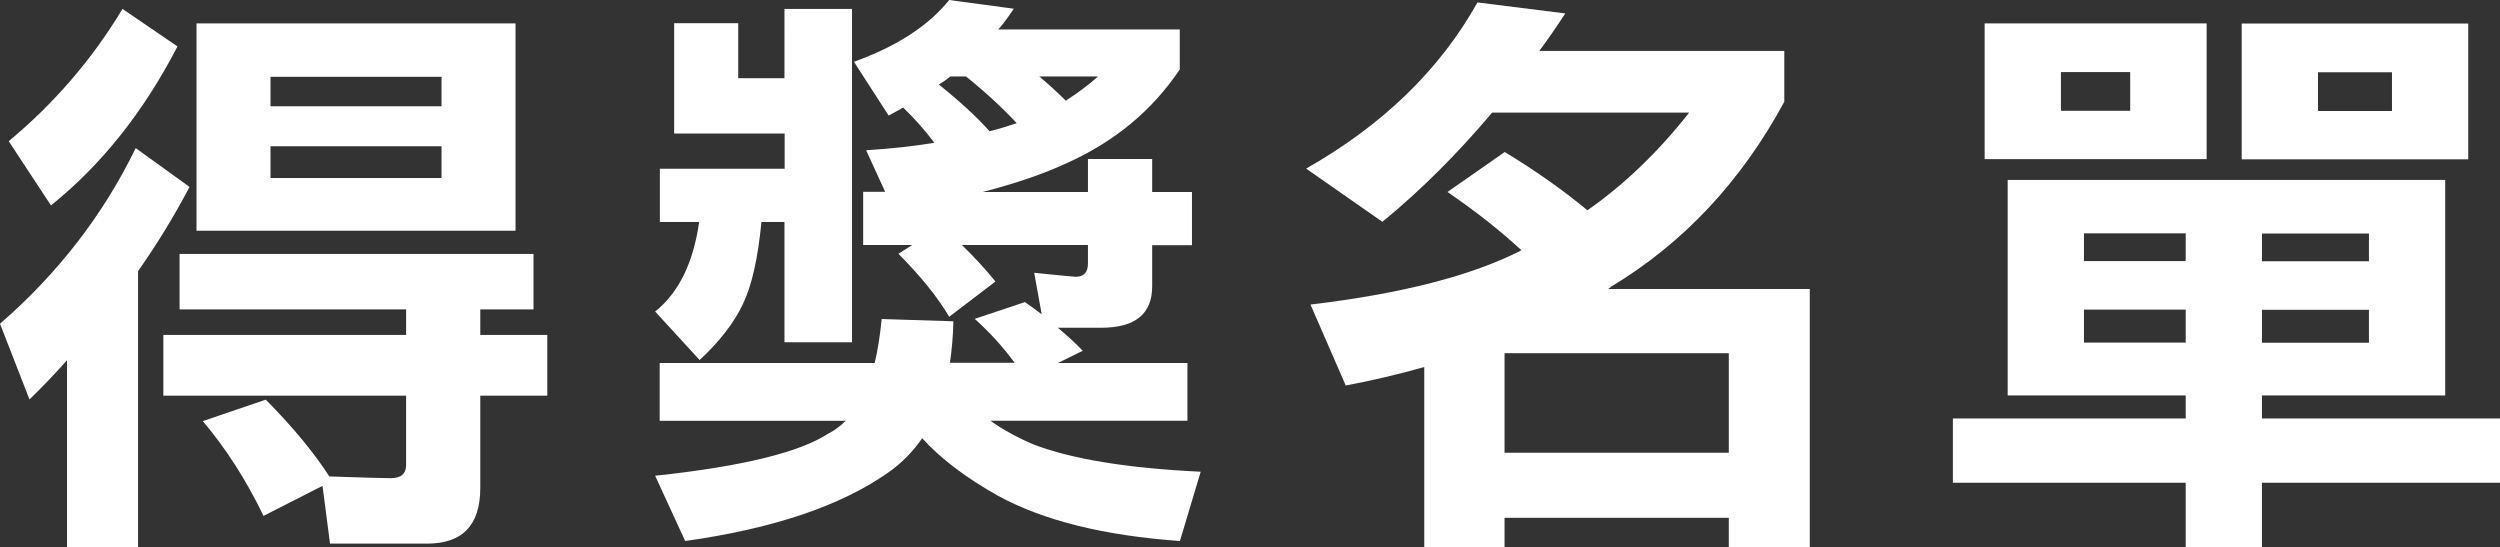
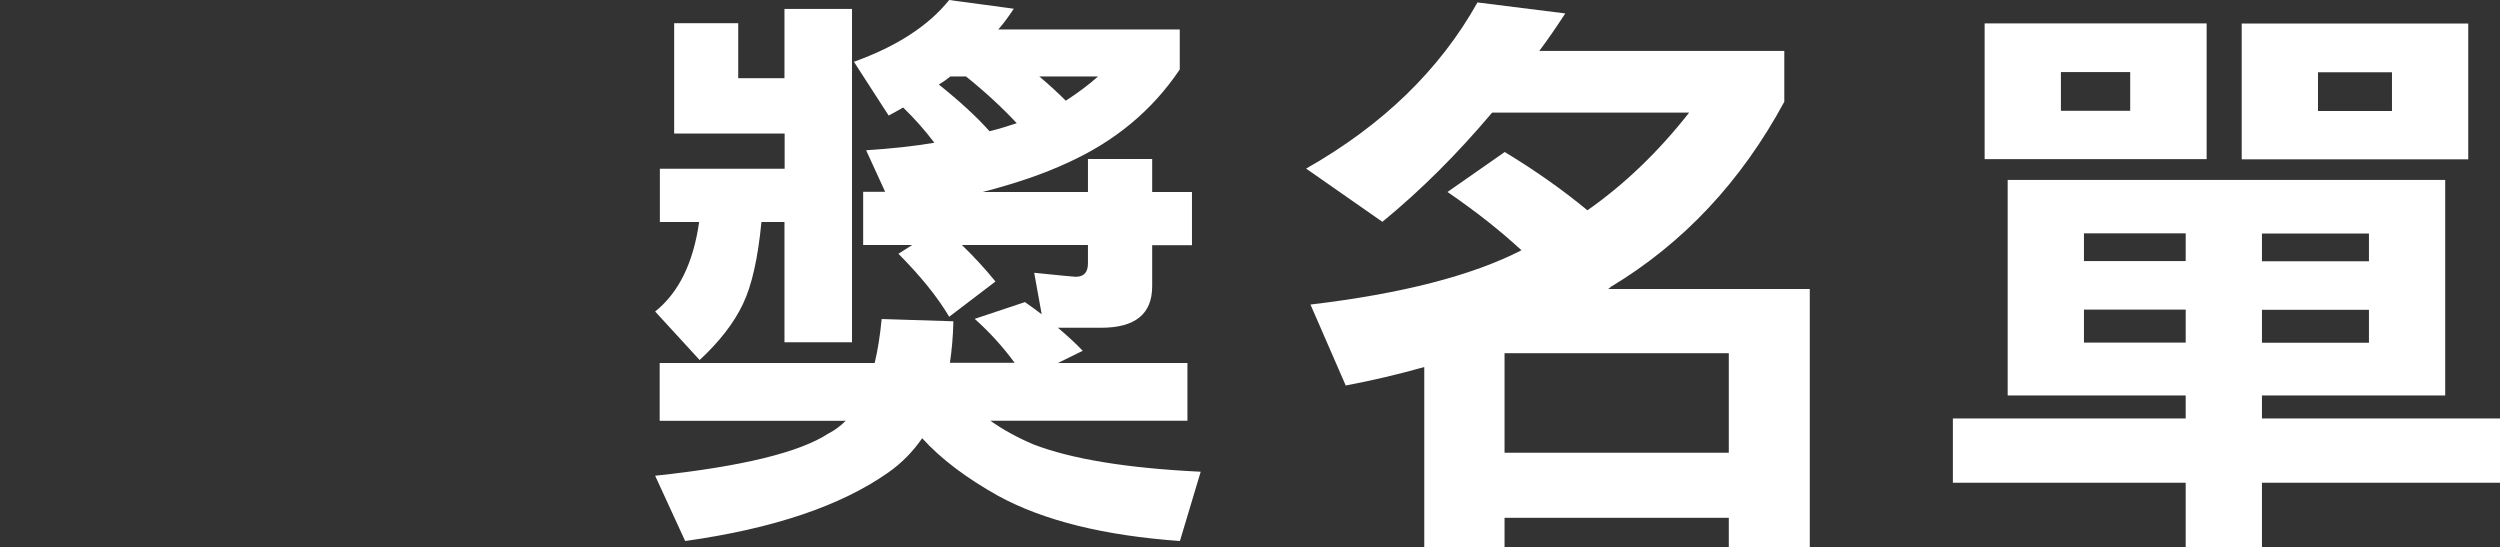
<svg xmlns="http://www.w3.org/2000/svg" id="_層_1" viewBox="0 0 143.25 31.37">
  <rect x="0" y="0" width="143.25" height="31.37" fill="#333333" stroke="none" />
  <defs>
    <style>.cls-1{fill:#fff;}</style>
  </defs>
-   <path class="cls-1" d="M7.78,8.49l3.08,2.22c-.88,1.68-1.87,3.29-2.95,4.83v15.83H3.84v-10.73c-.68,.77-1.4,1.52-2.15,2.25l-1.69-4.34c3.31-2.87,5.91-6.23,7.78-10.07h0ZM7.02,.51l3.15,2.15c-1.94,3.75-4.36,6.79-7.25,9.11L.5,8.09C3.1,5.93,5.28,3.4,7.02,.51h0Zm3.28,14.04H30.57v3.18h-3.05v1.46h3.84v3.48h-3.84v5.3c0,2.12-1.02,3.18-3.05,3.18h-5.56l-.43-3.31-3.38,1.72c-.99-2.05-2.15-3.86-3.48-5.43l3.61-1.23c1.57,1.59,2.78,3.06,3.64,4.4,2.03,.07,3.2,.1,3.51,.1,.6,0,.89-.25,.89-.76v-3.97H9.36v-3.48h13.91v-1.46H10.29v-3.18h0Zm.96-13.21H29.54V13.22H11.26V1.33h0Zm4.24,4.75h9.8v-1.69H15.5v1.69Zm9.8,4.11v-1.82H15.5v1.82h9.8Z" />
  <path class="cls-1" d="M54.38,0l3.71,.5c-.29,.44-.58,.84-.89,1.19h10.4V3.98c-1.57,2.34-3.72,4.13-6.46,5.36-1.33,.62-2.94,1.17-4.83,1.66h6.03v-1.89h3.68v1.89h2.28v3.05h-2.28v2.35c0,1.59-.97,2.38-2.92,2.38h-2.48c.6,.51,1.07,.95,1.42,1.32l-1.42,.7h7.42v3.31h-11.29c.75,.53,1.58,.98,2.48,1.36,2.19,.84,5.38,1.36,9.57,1.56l-1.19,3.97c-4.35-.31-7.81-1.17-10.4-2.58-1.83-1.02-3.29-2.12-4.37-3.31-.53,.77-1.17,1.42-1.92,1.95-2.72,1.92-6.6,3.23-11.66,3.94l-1.72-3.74c4.97-.53,8.28-1.34,9.93-2.42,.35-.18,.68-.42,.99-.73h-10.66v-3.31h12.32c.18-.75,.31-1.59,.4-2.52l4.11,.13c-.02,.86-.09,1.66-.2,2.38h3.71c-.68-.93-1.45-1.77-2.29-2.52l2.88-.96c.35,.24,.67,.48,.96,.7l-.43-2.38c1.48,.15,2.27,.23,2.38,.23,.46,0,.7-.25,.7-.76v-1.06h-7.22c.68,.66,1.33,1.36,1.92,2.09l-2.65,2.02c-.68-1.15-1.66-2.35-2.91-3.61l.79-.5h-2.81v-3.05h1.26l-1.09-2.38c1.41-.09,2.72-.23,3.91-.43-.55-.73-1.15-1.4-1.79-2.02-.26,.15-.54,.31-.83,.46l-1.99-3.08c2.45-.88,4.27-2.06,5.46-3.54h0Zm-15.76,1.33h3.68v3.15h2.65V.51h3.87V19.61h-3.87v-6.89h-1.32c-.2,2.08-.55,3.64-1.06,4.7-.51,1.08-1.34,2.15-2.48,3.21l-2.55-2.78c1.35-1.08,2.19-2.79,2.52-5.13h-2.25v-3.05h7.15v-2.02h-6.33V1.33h0Zm15.17,3.51c1.19,.95,2.16,1.84,2.91,2.68,.53-.13,1.05-.29,1.56-.46-.82-.88-1.79-1.78-2.91-2.68h-.89c-.22,.18-.44,.33-.66,.46h0Zm5.76-.46c.55,.46,1.06,.93,1.52,1.39,.68-.44,1.3-.9,1.85-1.39h-3.37Z" />
  <path class="cls-1" d="M84.66,.14l5.03,.63c-.49,.75-.98,1.47-1.49,2.15h14.04v2.91c-2.47,4.57-5.78,8.1-9.93,10.6-.07,.07-.12,.11-.17,.13h11.56v14.8h-4.64v-1.69h-12.85v1.69h-4.6v-10.33c-1.48,.42-2.98,.77-4.5,1.06l-2.02-4.64c5.23-.62,9.26-1.66,12.09-3.11-1.19-1.1-2.6-2.22-4.24-3.34l3.28-2.29c1.72,1.04,3.3,2.15,4.74,3.34,2.14-1.5,4.08-3.37,5.83-5.6h-11.29c-1.99,2.36-4.08,4.45-6.29,6.26l-4.37-3.05c4.39-2.49,7.67-5.67,9.83-9.54v.02Zm1.55,25.8h12.85v-5.7h-12.85v5.7Z" />
  <path class="cls-1" d="M115.04,10.31h25.07v12.35h-10.5v1.32h13.64v3.68h-13.64v3.71h-4.37v-3.71h-13.34v-3.68h13.34v-1.32h-10.2V10.31h0Zm-1.32-8.97h12.72v7.78h-12.72V1.33h0Zm8.34,5.01v-2.22h-3.97v2.22h3.97Zm-2.65,8.61h5.83v-1.59h-5.83v1.59Zm5.83,4.67v-1.89h-5.83v1.89h5.83Zm3.21-18.28h12.98v7.78h-12.98V1.33h0Zm1.16,12.03v1.59h6.13v-1.59h-6.13Zm6.13,6.26v-1.89h-6.13v1.89h6.13Zm1.32-13.28v-2.22h-4.24v2.22h4.24Z" />
</svg>